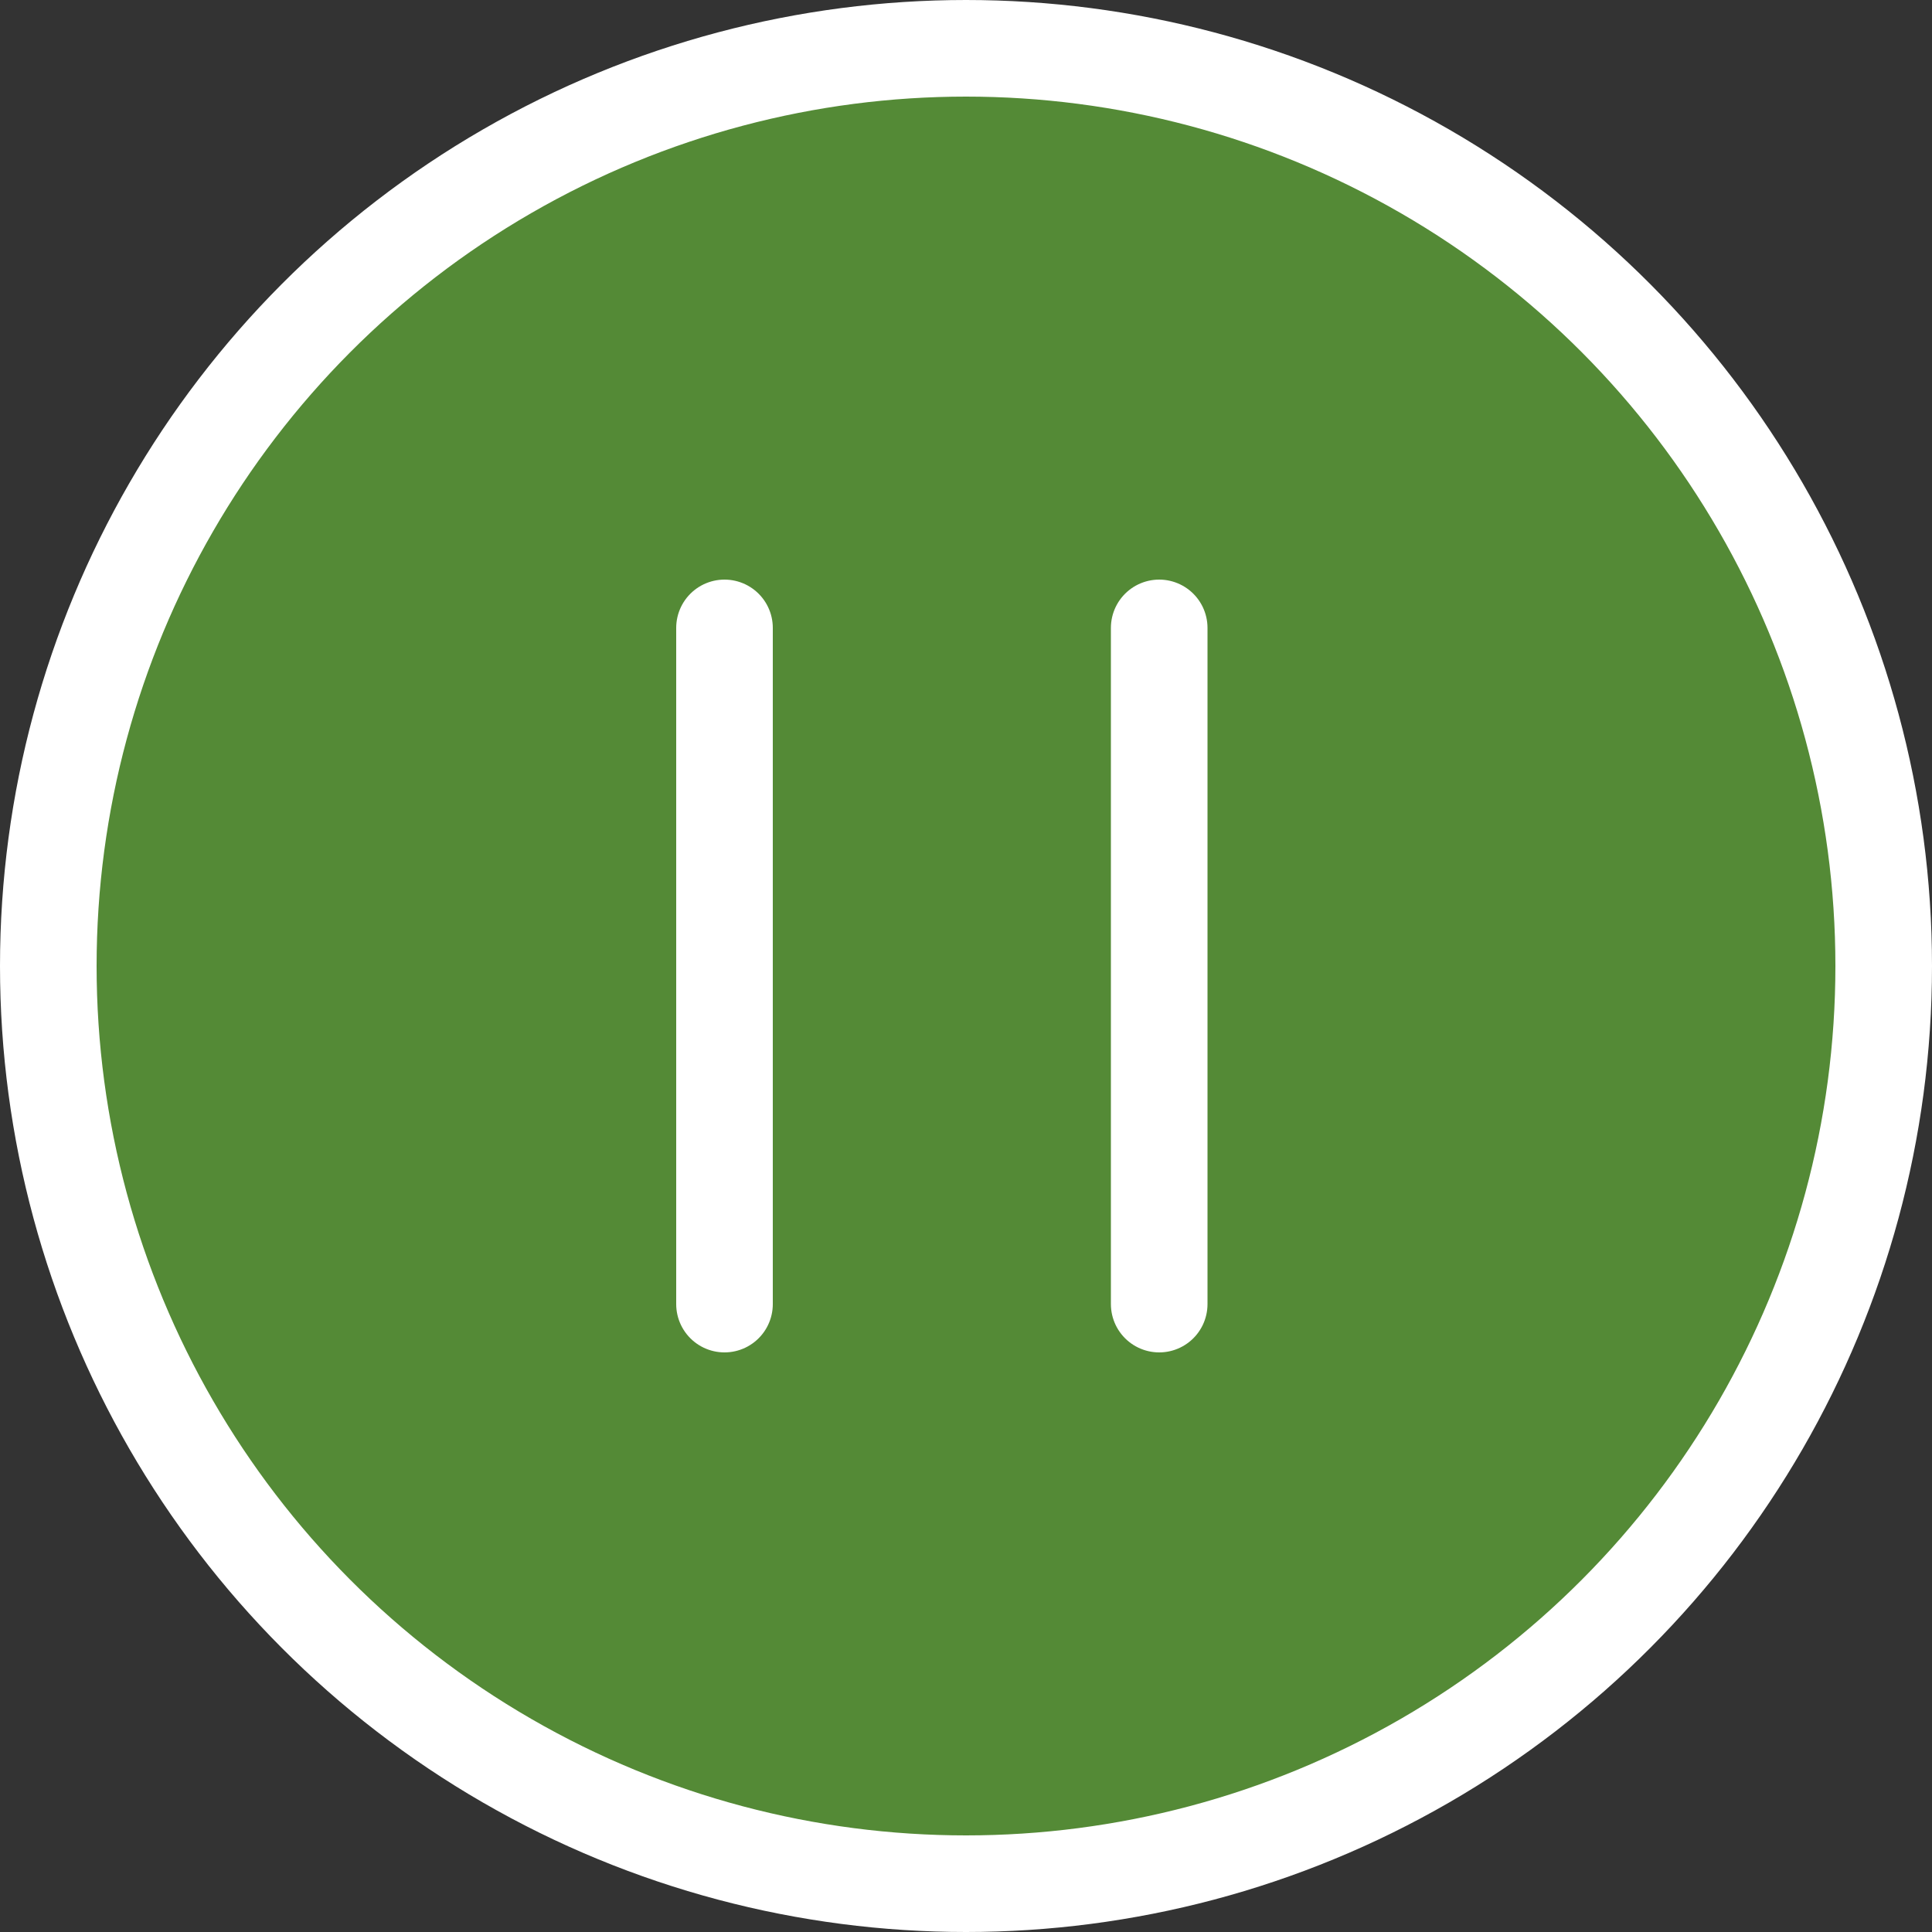
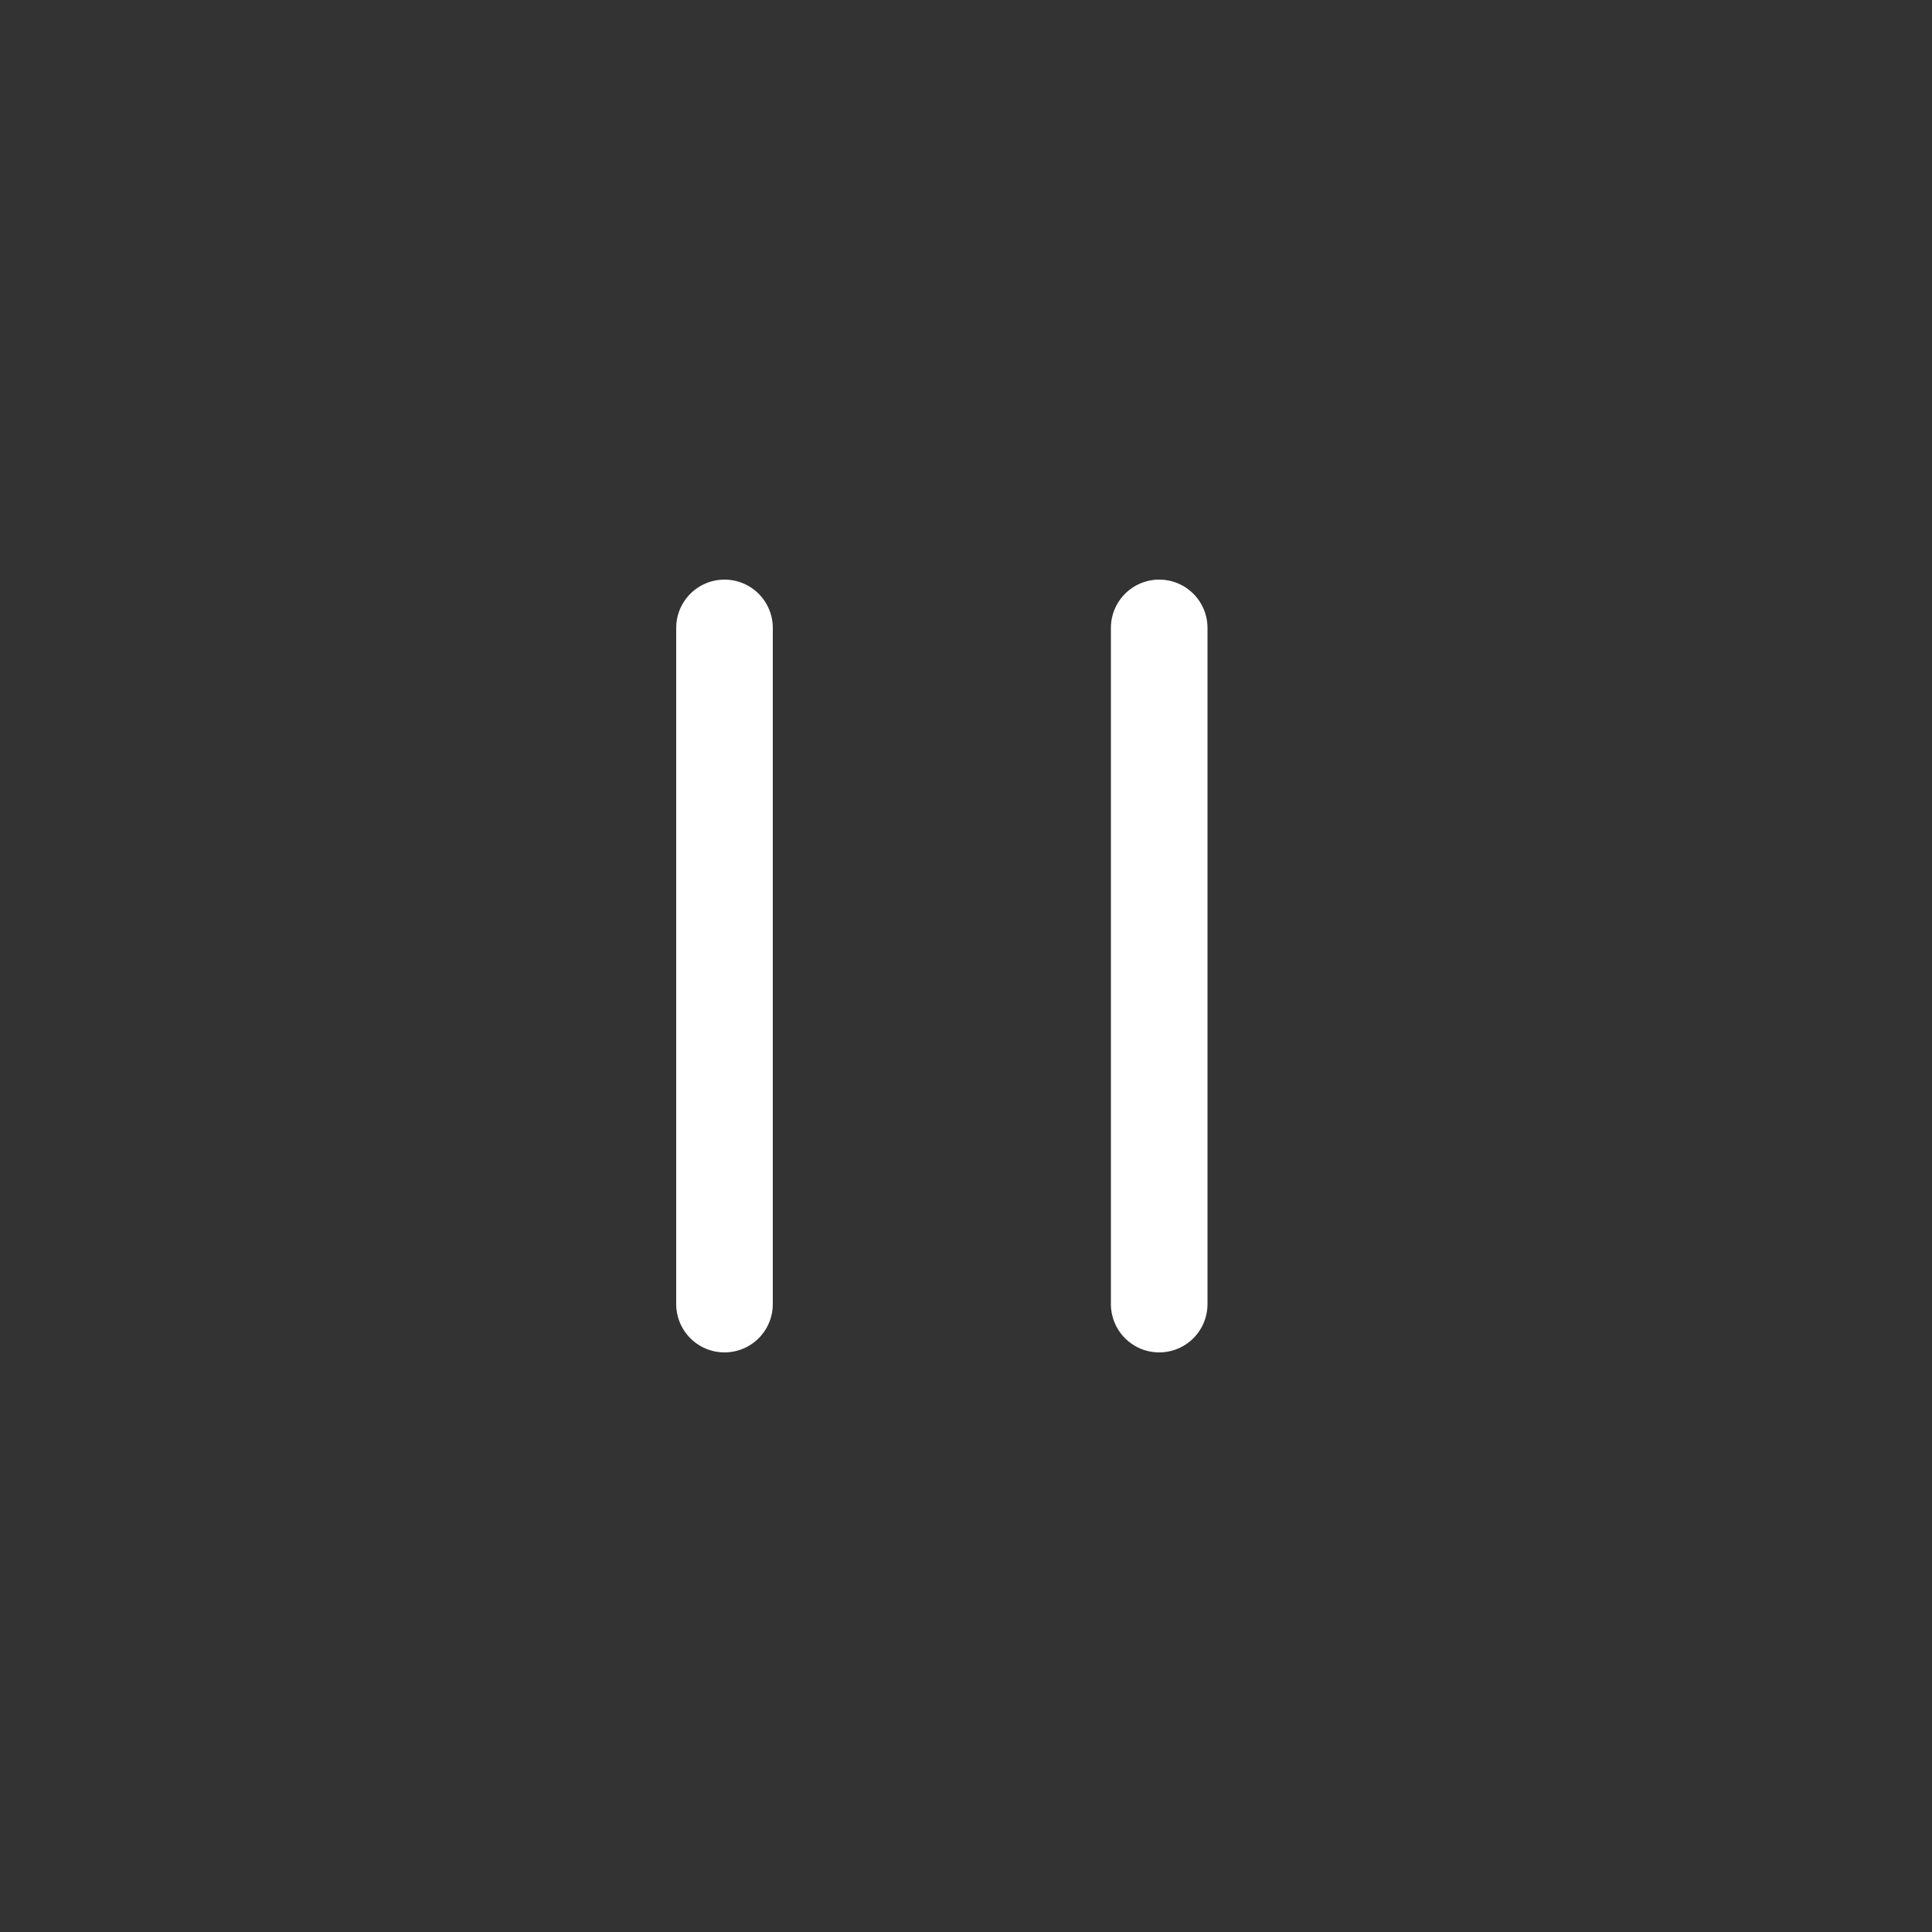
<svg xmlns="http://www.w3.org/2000/svg" width="40" height="40" viewBox="0 0 40 40" fill="none">
  <rect x="0" y="0" width="40" height="40" fill="#333333" stroke="none" />
-   <circle cx="20" cy="20" r="19" fill="#548a36" stroke="white" stroke-width="2" />
  <path d="M15 13V27" stroke="white" stroke-width="2" stroke-linecap="round" />
  <path d="M24 13V27" stroke="white" stroke-width="2" stroke-linecap="round" />
</svg>